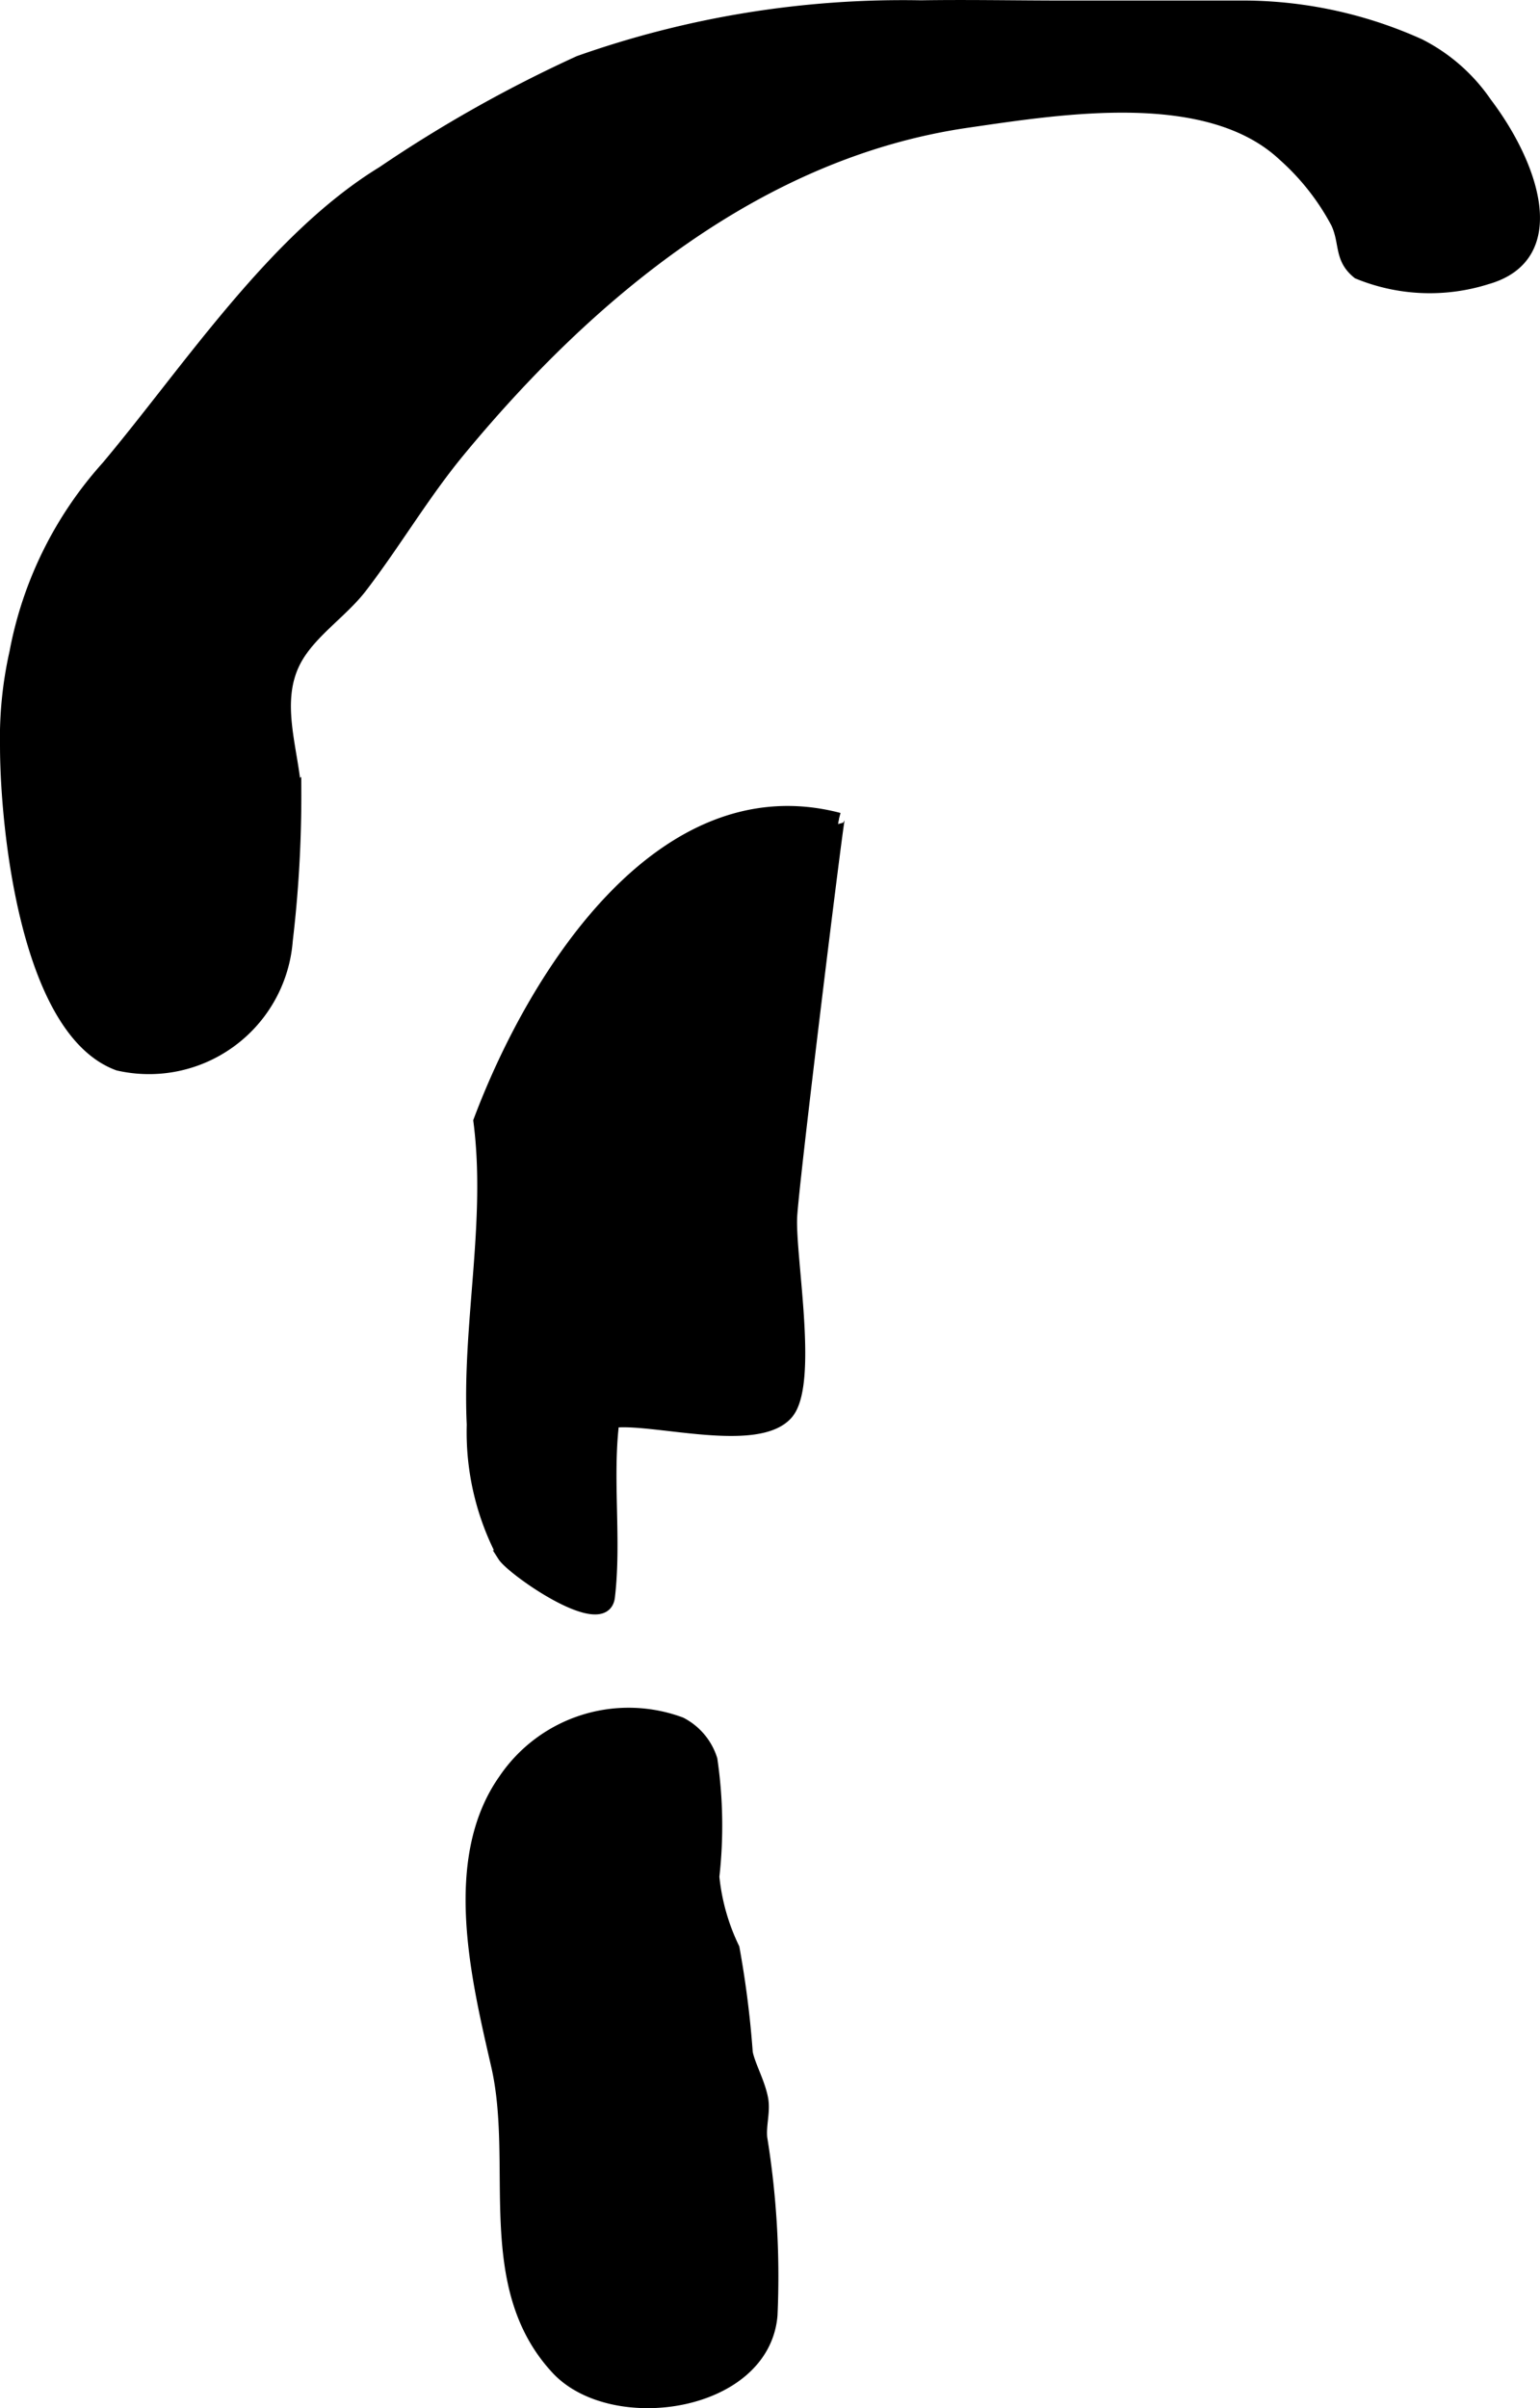
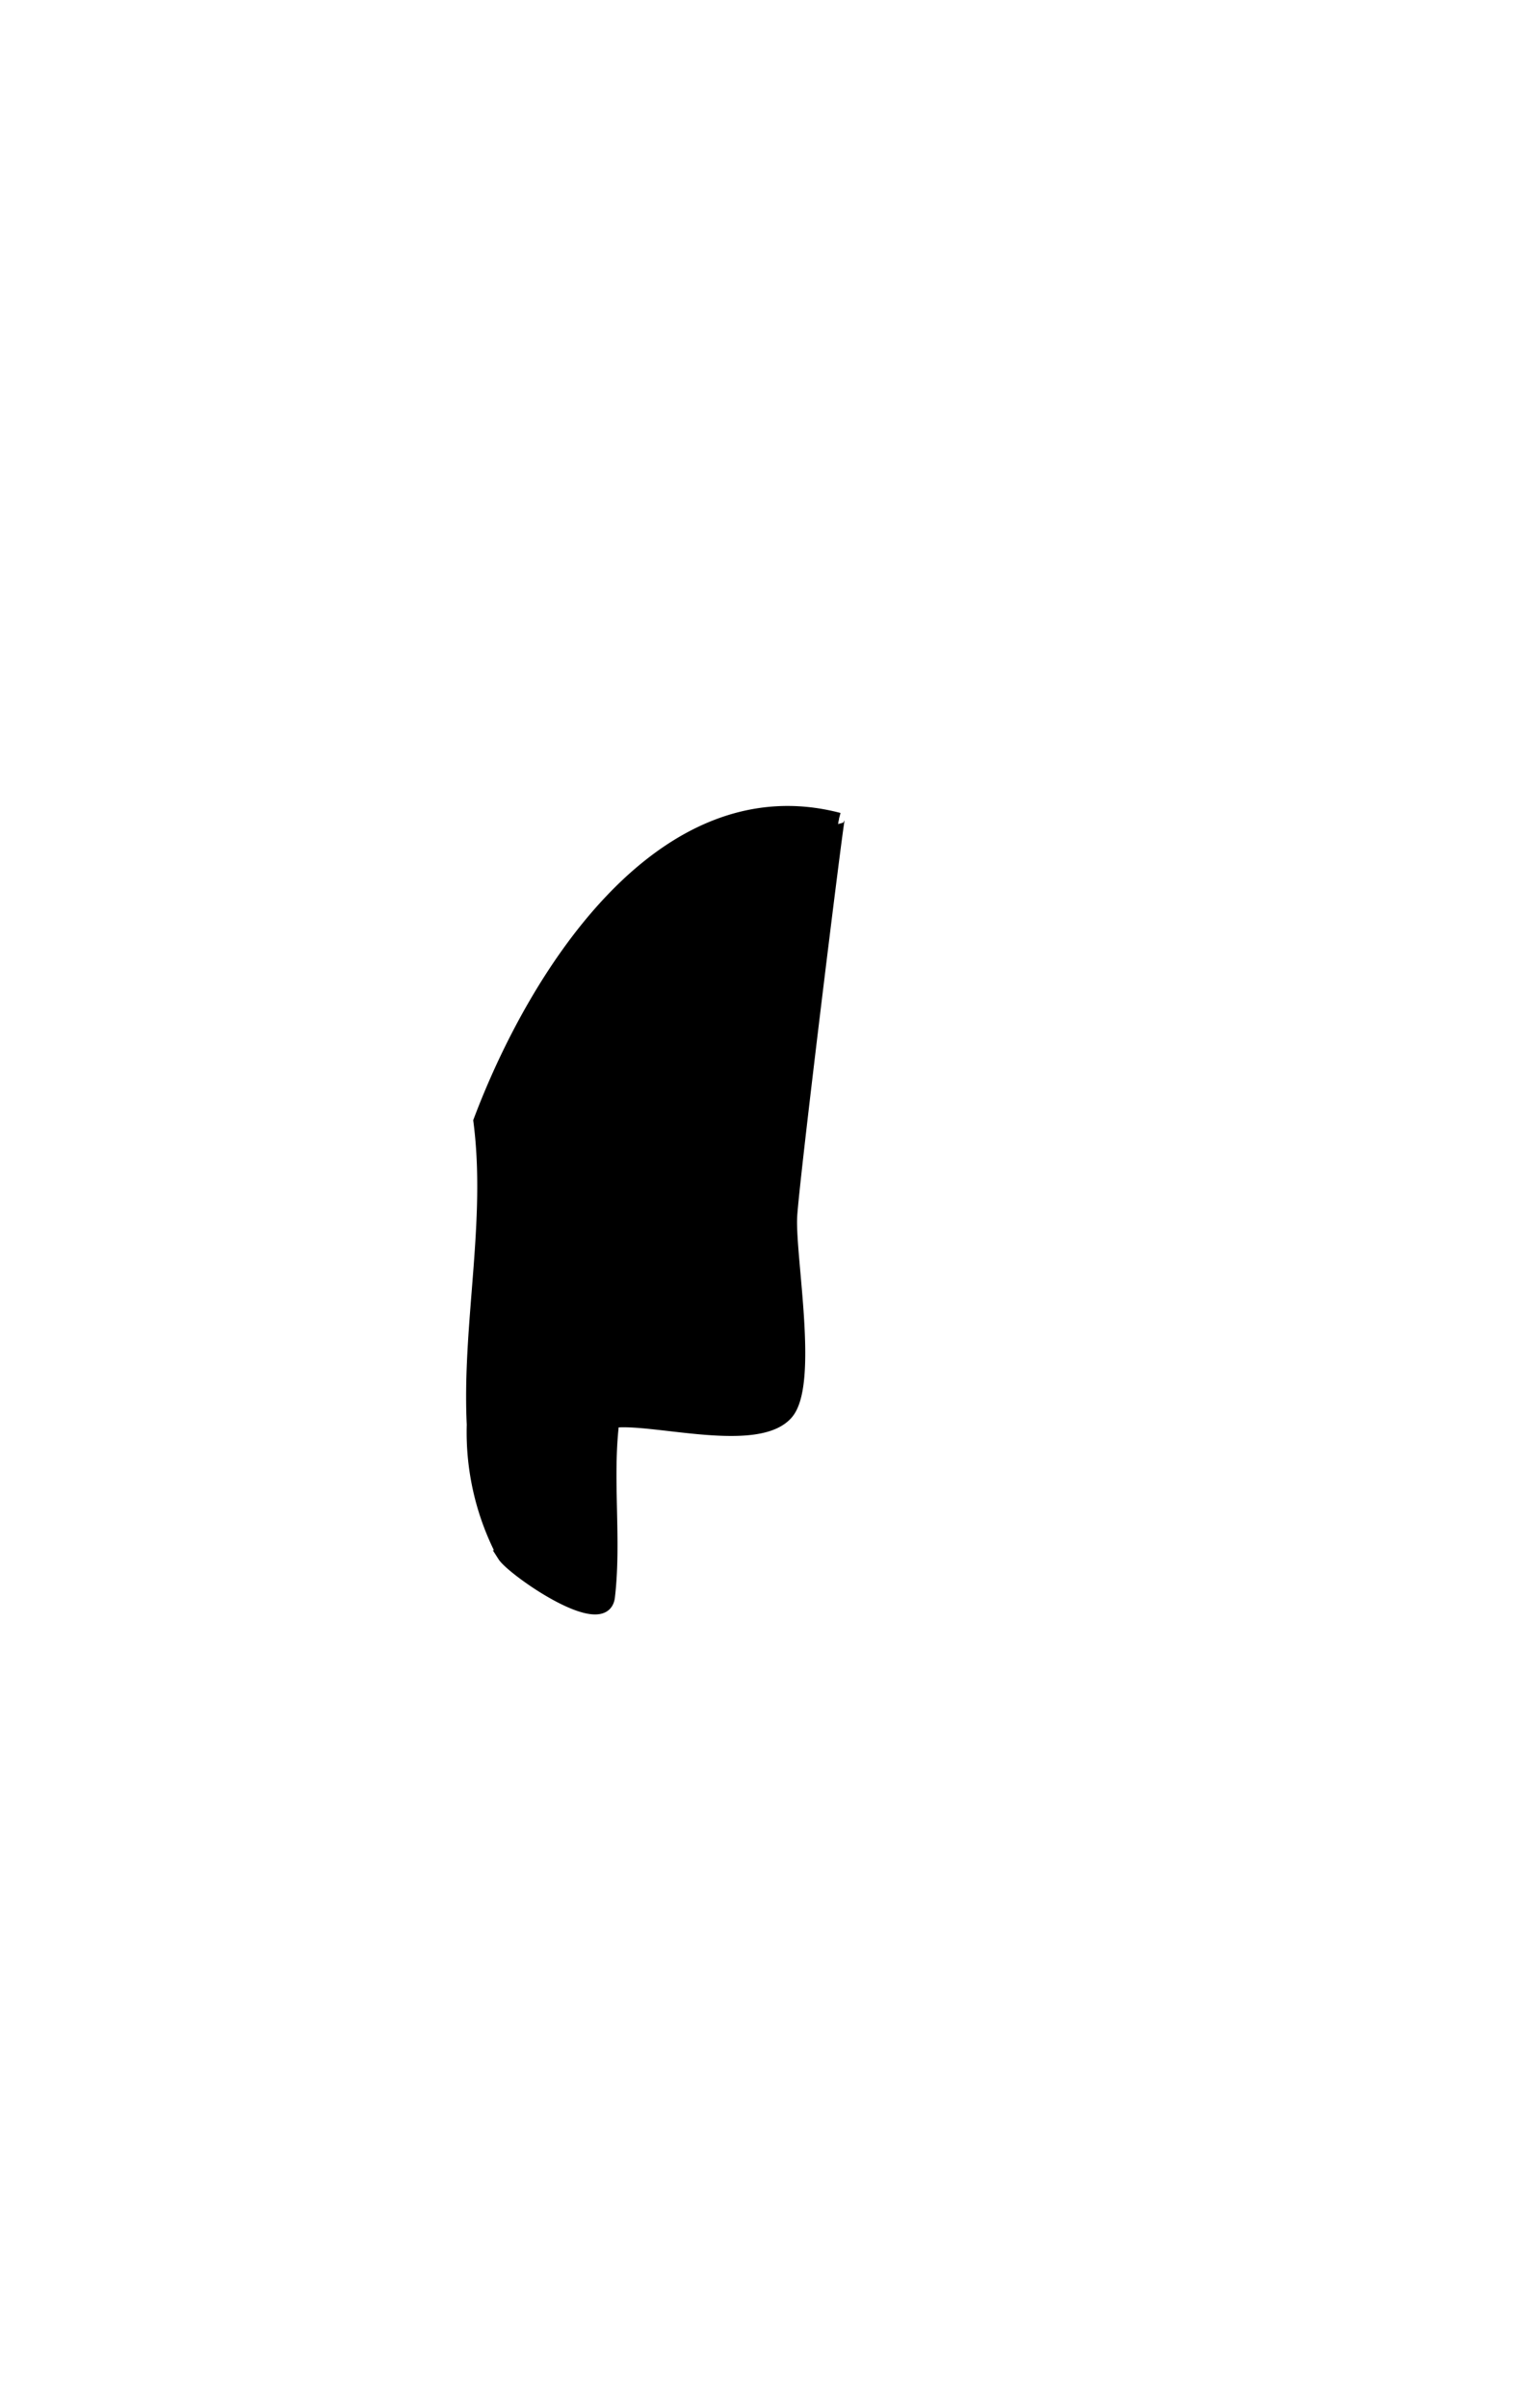
<svg xmlns="http://www.w3.org/2000/svg" version="1.1" width="7.005mm" height="10.948mm" viewBox="0 0 19.856 31.033">
  <defs>
    <style type="text/css">
      .a {
        stroke: #000;
        stroke-miterlimit: 10;
        stroke-width: 0.15px;
        fill-rule: evenodd;
      }
    </style>
  </defs>
-   <path class="a" d="M19.161,1.327c.611.806,1.013,1.979.01,2.263a2.441,2.441,0,0,1-1.662-.069c-.237-.19-.156-.387-.273-.644a3.119,3.119,0,0,0-.684-.872c-.977-.918-2.866-.609-4.082-.433-2.687.39-4.869,2.212-6.542,4.235-.464.56-.828,1.185-1.268,1.759-.252.329-.671.592-.859.962-.265.52-.033,1.117.009,1.662A15.91,15.91,0,0,1,3.7,12.119,1.784,1.784,0,0,1,1.523,13.722C.335,13.286.077,10.652.075,9.625a5.035,5.035,0,0,1,.122-1.22,4.938,4.938,0,0,1,1.183-2.391c1.044-1.243,2.147-2.937,3.551-3.796A17.365,17.365,0,0,1,7.465.793a12.526,12.526,0,0,1,4.408-.714c.61-.01,1.223.003,1.833.003H16.077a5.556,5.556,0,0,1,2.226.492A2.294,2.294,0,0,1,19.161,1.327Z" />
  <path class="a" d="M10.818,10.549c-.015-.004-.597,4.718-.615,5.139-.022.532.276,2.131-.046,2.523-.374.454-1.732.051-2.248.114-.09.736.031,1.513-.055,2.251-.056.494-1.248-.343-1.363-.523a3.387,3.387,0,0,1-.398-1.694c-.062-1.299.254-2.62.085-3.914C6.913,12.494,8.559,9.956,10.818,10.549Z" />
-   <path class="a" d="M9.175,22.675A5.871,5.871,0,0,1,9.2,24.185a2.738,2.738,0,0,0,.26.921,12.631,12.631,0,0,1,.171,1.347c.036.175.163.39.2.604.027.157-.031.337-.013.496A11.167,11.167,0,0,1,9.95,29.835c-.099,1.182-2.055,1.463-2.771.692-.993-1.069-.478-2.627-.772-3.908-.256-1.117-.633-2.655.094-3.685a1.936,1.936,0,0,1,2.277-.731A.8.8,0,0,1,9.175,22.675Z" />
</svg>